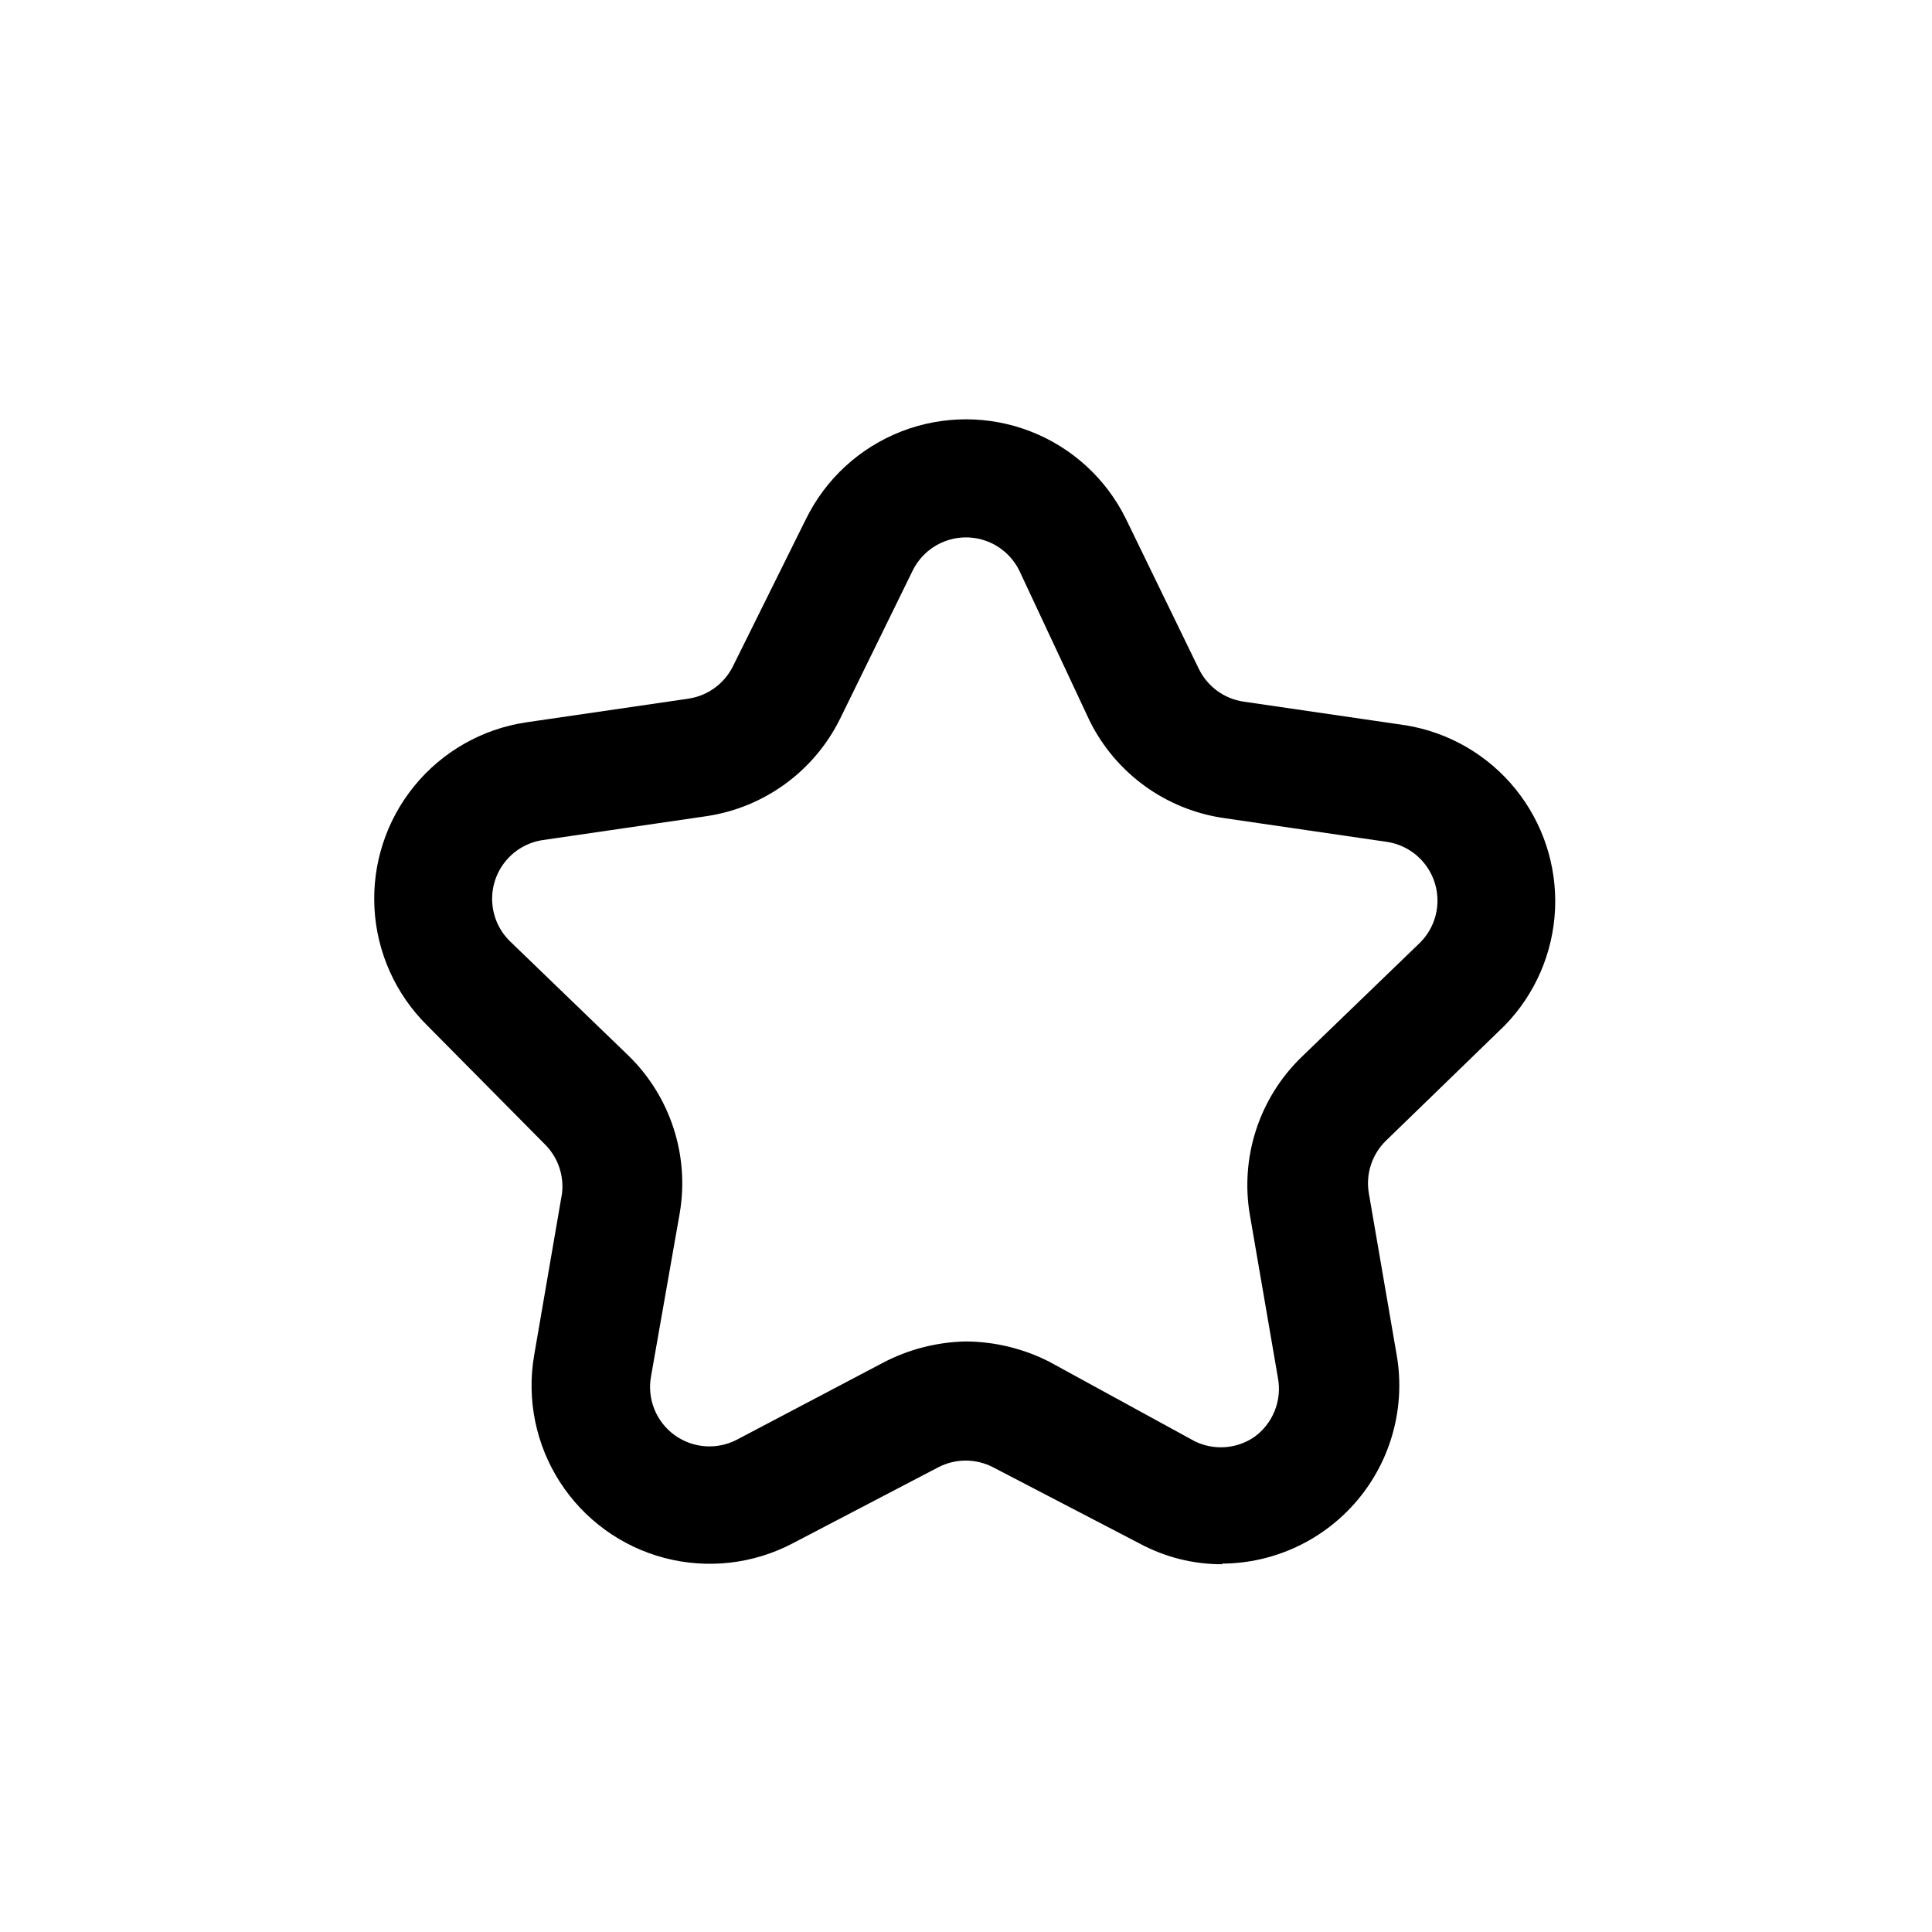
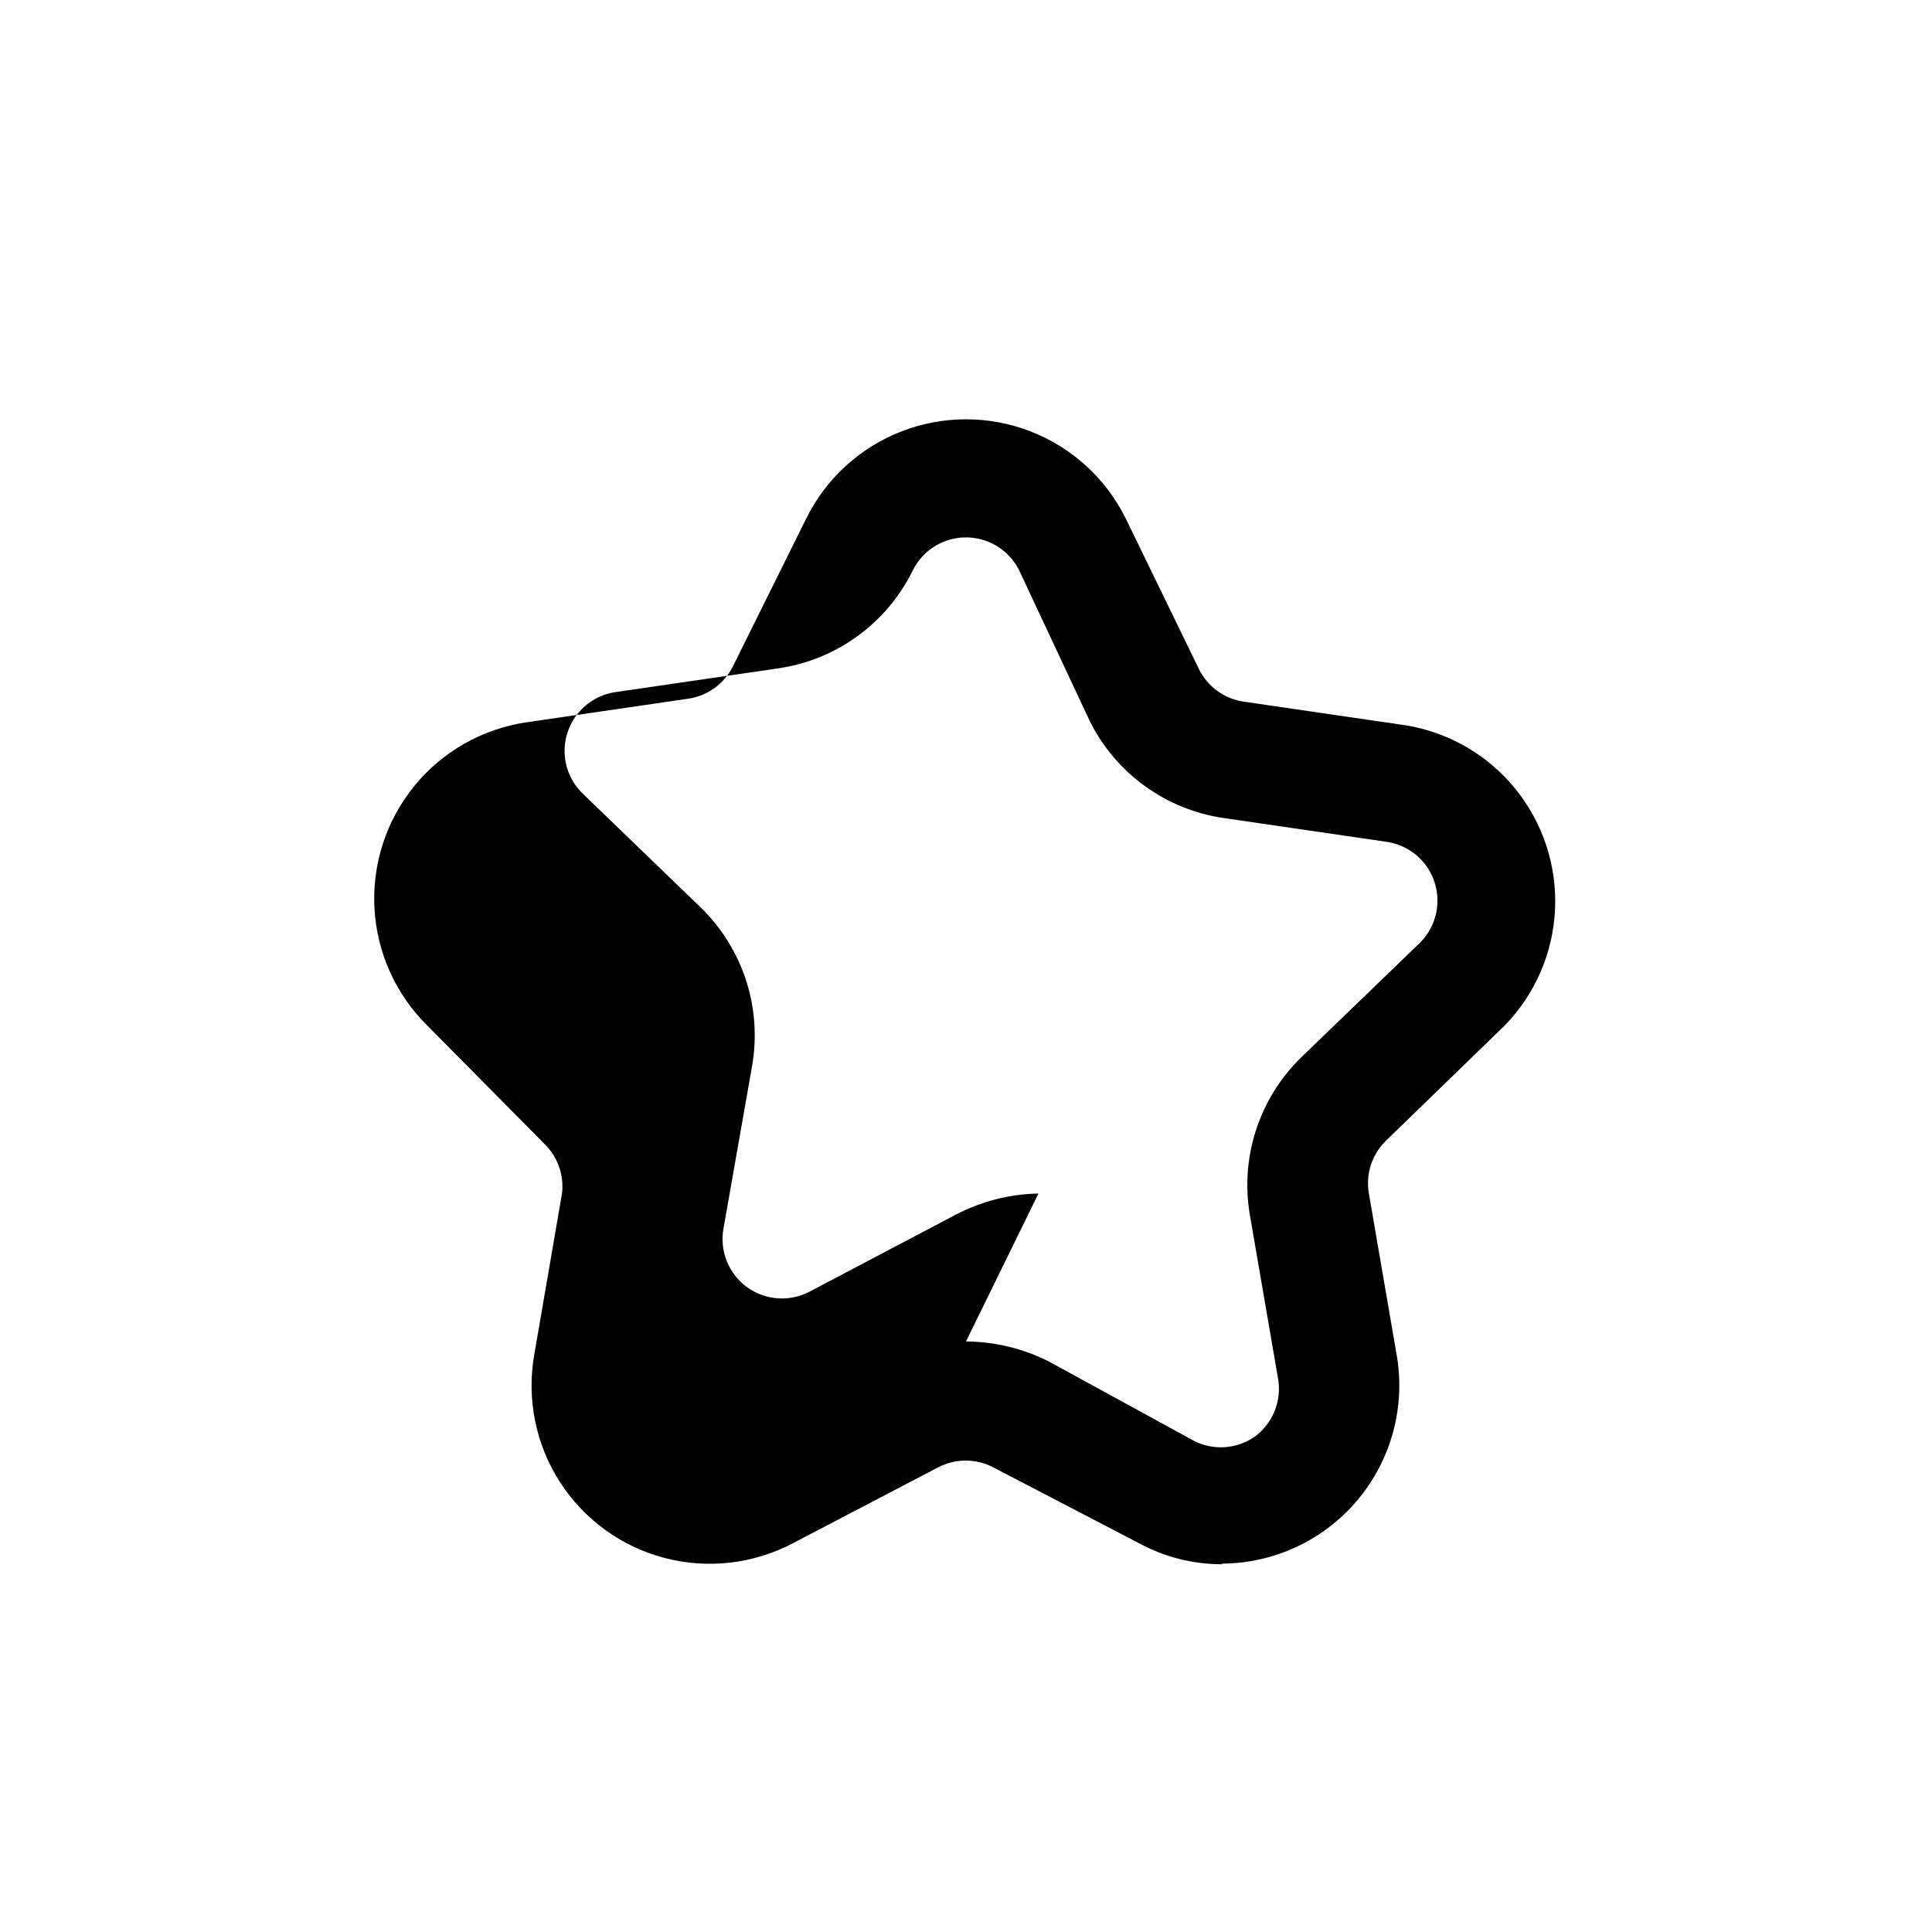
<svg xmlns="http://www.w3.org/2000/svg" fill="#000000" width="800px" height="800px" version="1.1" viewBox="144 144 512 512">
-   <path d="m468.01 558.54c-7.691 0.043-15.273-1.855-22.039-5.512l-38.73-20.152c-4.586-2.406-10.059-2.406-14.645 0l-38.574 20.152h0.004c-10.449 5.473-22.566 6.84-33.973 3.832-11.406-3.008-21.27-10.176-27.66-20.094-6.387-9.914-8.832-21.863-6.856-33.488l7.398-42.98v-0.004c0.578-4.824-1.105-9.648-4.562-13.066l-31.176-31.488c-8.352-8.254-13.328-19.32-13.961-31.047-0.633-11.723 3.121-23.262 10.535-32.367 7.414-9.105 17.953-15.125 29.562-16.879l43.141-6.297-0.004-0.004c5.121-0.766 9.535-4.004 11.809-8.656l19.363-39.047h0.004c5.227-10.59 14.23-18.836 25.238-23.113 11.008-4.277 23.219-4.277 34.223 0 11.008 4.277 20.012 12.523 25.242 23.113l19.363 39.832c2.273 4.652 6.688 7.891 11.809 8.66l43.141 6.297h-0.004c11.398 1.895 21.707 7.898 28.973 16.879 7.269 8.98 10.996 20.312 10.473 31.852-0.523 11.543-5.258 22.492-13.309 30.777l-31.488 30.543c-3.699 3.594-5.402 8.77-4.566 13.855l7.398 42.98h0.004c2.363 13.711-1.438 27.77-10.387 38.418-8.953 10.652-22.145 16.816-36.059 16.844zm-68.012-59.043c7.66 0.055 15.207 1.887 22.039 5.356l38.574 21.094c2.488 1.219 5.254 1.758 8.02 1.566 2.766-0.195 5.43-1.113 7.723-2.668 2.445-1.75 4.336-4.16 5.449-6.949 1.117-2.793 1.414-5.844 0.852-8.793l-7.398-42.98h-0.004c-2.664-15.34 2.402-31.004 13.543-41.879l31.488-30.387h-0.004c2.789-2.762 4.445-6.461 4.644-10.379s-1.066-7.769-3.559-10.801c-2.488-3.031-6.019-5.023-9.902-5.586l-43.141-6.297h0.004c-15.387-2.227-28.695-11.883-35.582-25.82l-18.578-39.676c-1.727-3.566-4.738-6.352-8.43-7.797-3.691-1.445-7.789-1.445-11.48 0-3.691 1.445-6.699 4.231-8.43 7.797l-19.207 39.203c-6.887 13.938-20.195 23.594-35.582 25.82l-43.141 6.297h0.004c-3.883 0.562-7.414 2.555-9.902 5.586-2.492 3.031-3.758 6.883-3.559 10.801 0.199 3.918 1.855 7.617 4.644 10.379l31.488 30.387c11.137 10.875 16.203 26.539 13.539 41.879l-7.559 42.98c-0.562 2.953-0.266 6.004 0.848 8.793 1.117 2.789 3.008 5.199 5.449 6.949 2.383 1.703 5.191 2.707 8.109 2.902 2.922 0.195 5.836-0.43 8.422-1.797l38.574-20.309v-0.004c6.805-3.578 14.352-5.519 22.043-5.668z" />
+   <path d="m468.01 558.54c-7.691 0.043-15.273-1.855-22.039-5.512l-38.73-20.152c-4.586-2.406-10.059-2.406-14.645 0l-38.574 20.152h0.004c-10.449 5.473-22.566 6.84-33.973 3.832-11.406-3.008-21.27-10.176-27.66-20.094-6.387-9.914-8.832-21.863-6.856-33.488l7.398-42.98v-0.004c0.578-4.824-1.105-9.648-4.562-13.066l-31.176-31.488c-8.352-8.254-13.328-19.32-13.961-31.047-0.633-11.723 3.121-23.262 10.535-32.367 7.414-9.105 17.953-15.125 29.562-16.879l43.141-6.297-0.004-0.004c5.121-0.766 9.535-4.004 11.809-8.656l19.363-39.047h0.004c5.227-10.59 14.23-18.836 25.238-23.113 11.008-4.277 23.219-4.277 34.223 0 11.008 4.277 20.012 12.523 25.242 23.113l19.363 39.832c2.273 4.652 6.688 7.891 11.809 8.66l43.141 6.297h-0.004c11.398 1.895 21.707 7.898 28.973 16.879 7.269 8.98 10.996 20.312 10.473 31.852-0.523 11.543-5.258 22.492-13.309 30.777l-31.488 30.543c-3.699 3.594-5.402 8.77-4.566 13.855l7.398 42.98h0.004c2.363 13.711-1.438 27.77-10.387 38.418-8.953 10.652-22.145 16.816-36.059 16.844zm-68.012-59.043c7.66 0.055 15.207 1.887 22.039 5.356l38.574 21.094c2.488 1.219 5.254 1.758 8.02 1.566 2.766-0.195 5.43-1.113 7.723-2.668 2.445-1.75 4.336-4.16 5.449-6.949 1.117-2.793 1.414-5.844 0.852-8.793l-7.398-42.98h-0.004c-2.664-15.34 2.402-31.004 13.543-41.879l31.488-30.387h-0.004c2.789-2.762 4.445-6.461 4.644-10.379s-1.066-7.769-3.559-10.801c-2.488-3.031-6.019-5.023-9.902-5.586l-43.141-6.297h0.004c-15.387-2.227-28.695-11.883-35.582-25.82l-18.578-39.676c-1.727-3.566-4.738-6.352-8.43-7.797-3.691-1.445-7.789-1.445-11.48 0-3.691 1.445-6.699 4.231-8.43 7.797c-6.887 13.938-20.195 23.594-35.582 25.82l-43.141 6.297h0.004c-3.883 0.562-7.414 2.555-9.902 5.586-2.492 3.031-3.758 6.883-3.559 10.801 0.199 3.918 1.855 7.617 4.644 10.379l31.488 30.387c11.137 10.875 16.203 26.539 13.539 41.879l-7.559 42.98c-0.562 2.953-0.266 6.004 0.848 8.793 1.117 2.789 3.008 5.199 5.449 6.949 2.383 1.703 5.191 2.707 8.109 2.902 2.922 0.195 5.836-0.43 8.422-1.797l38.574-20.309v-0.004c6.805-3.578 14.352-5.519 22.043-5.668z" />
</svg>